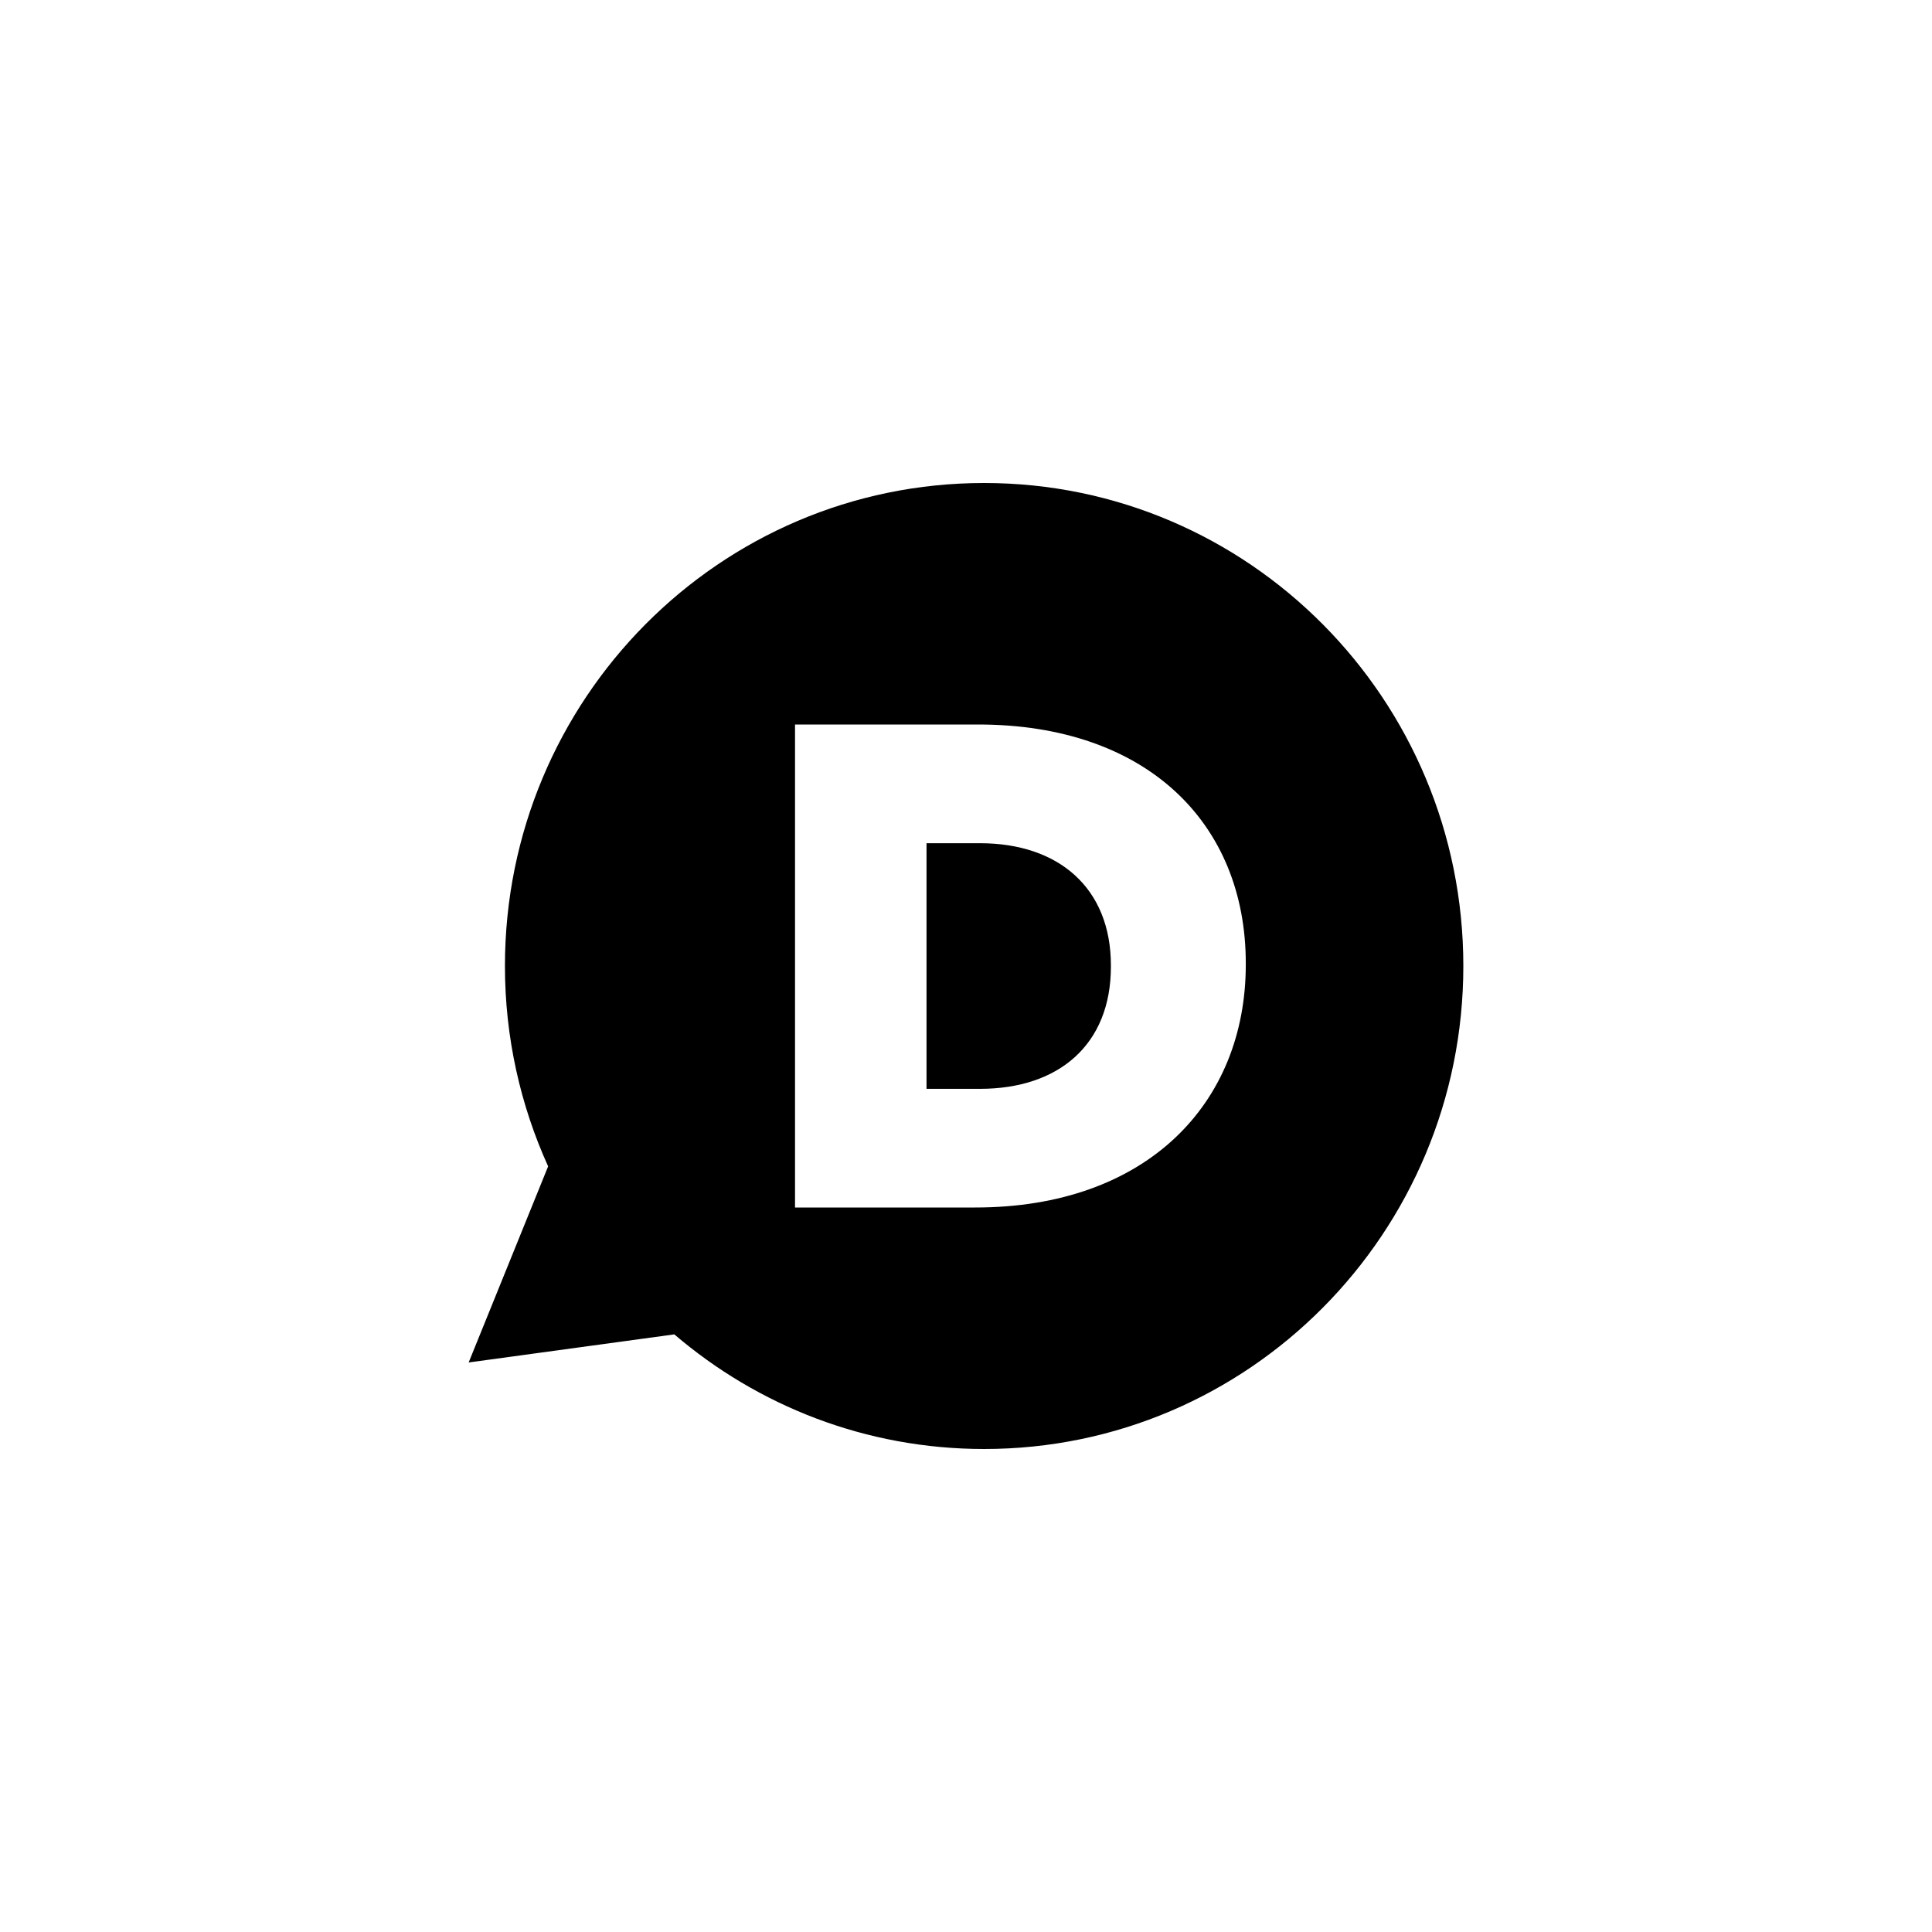
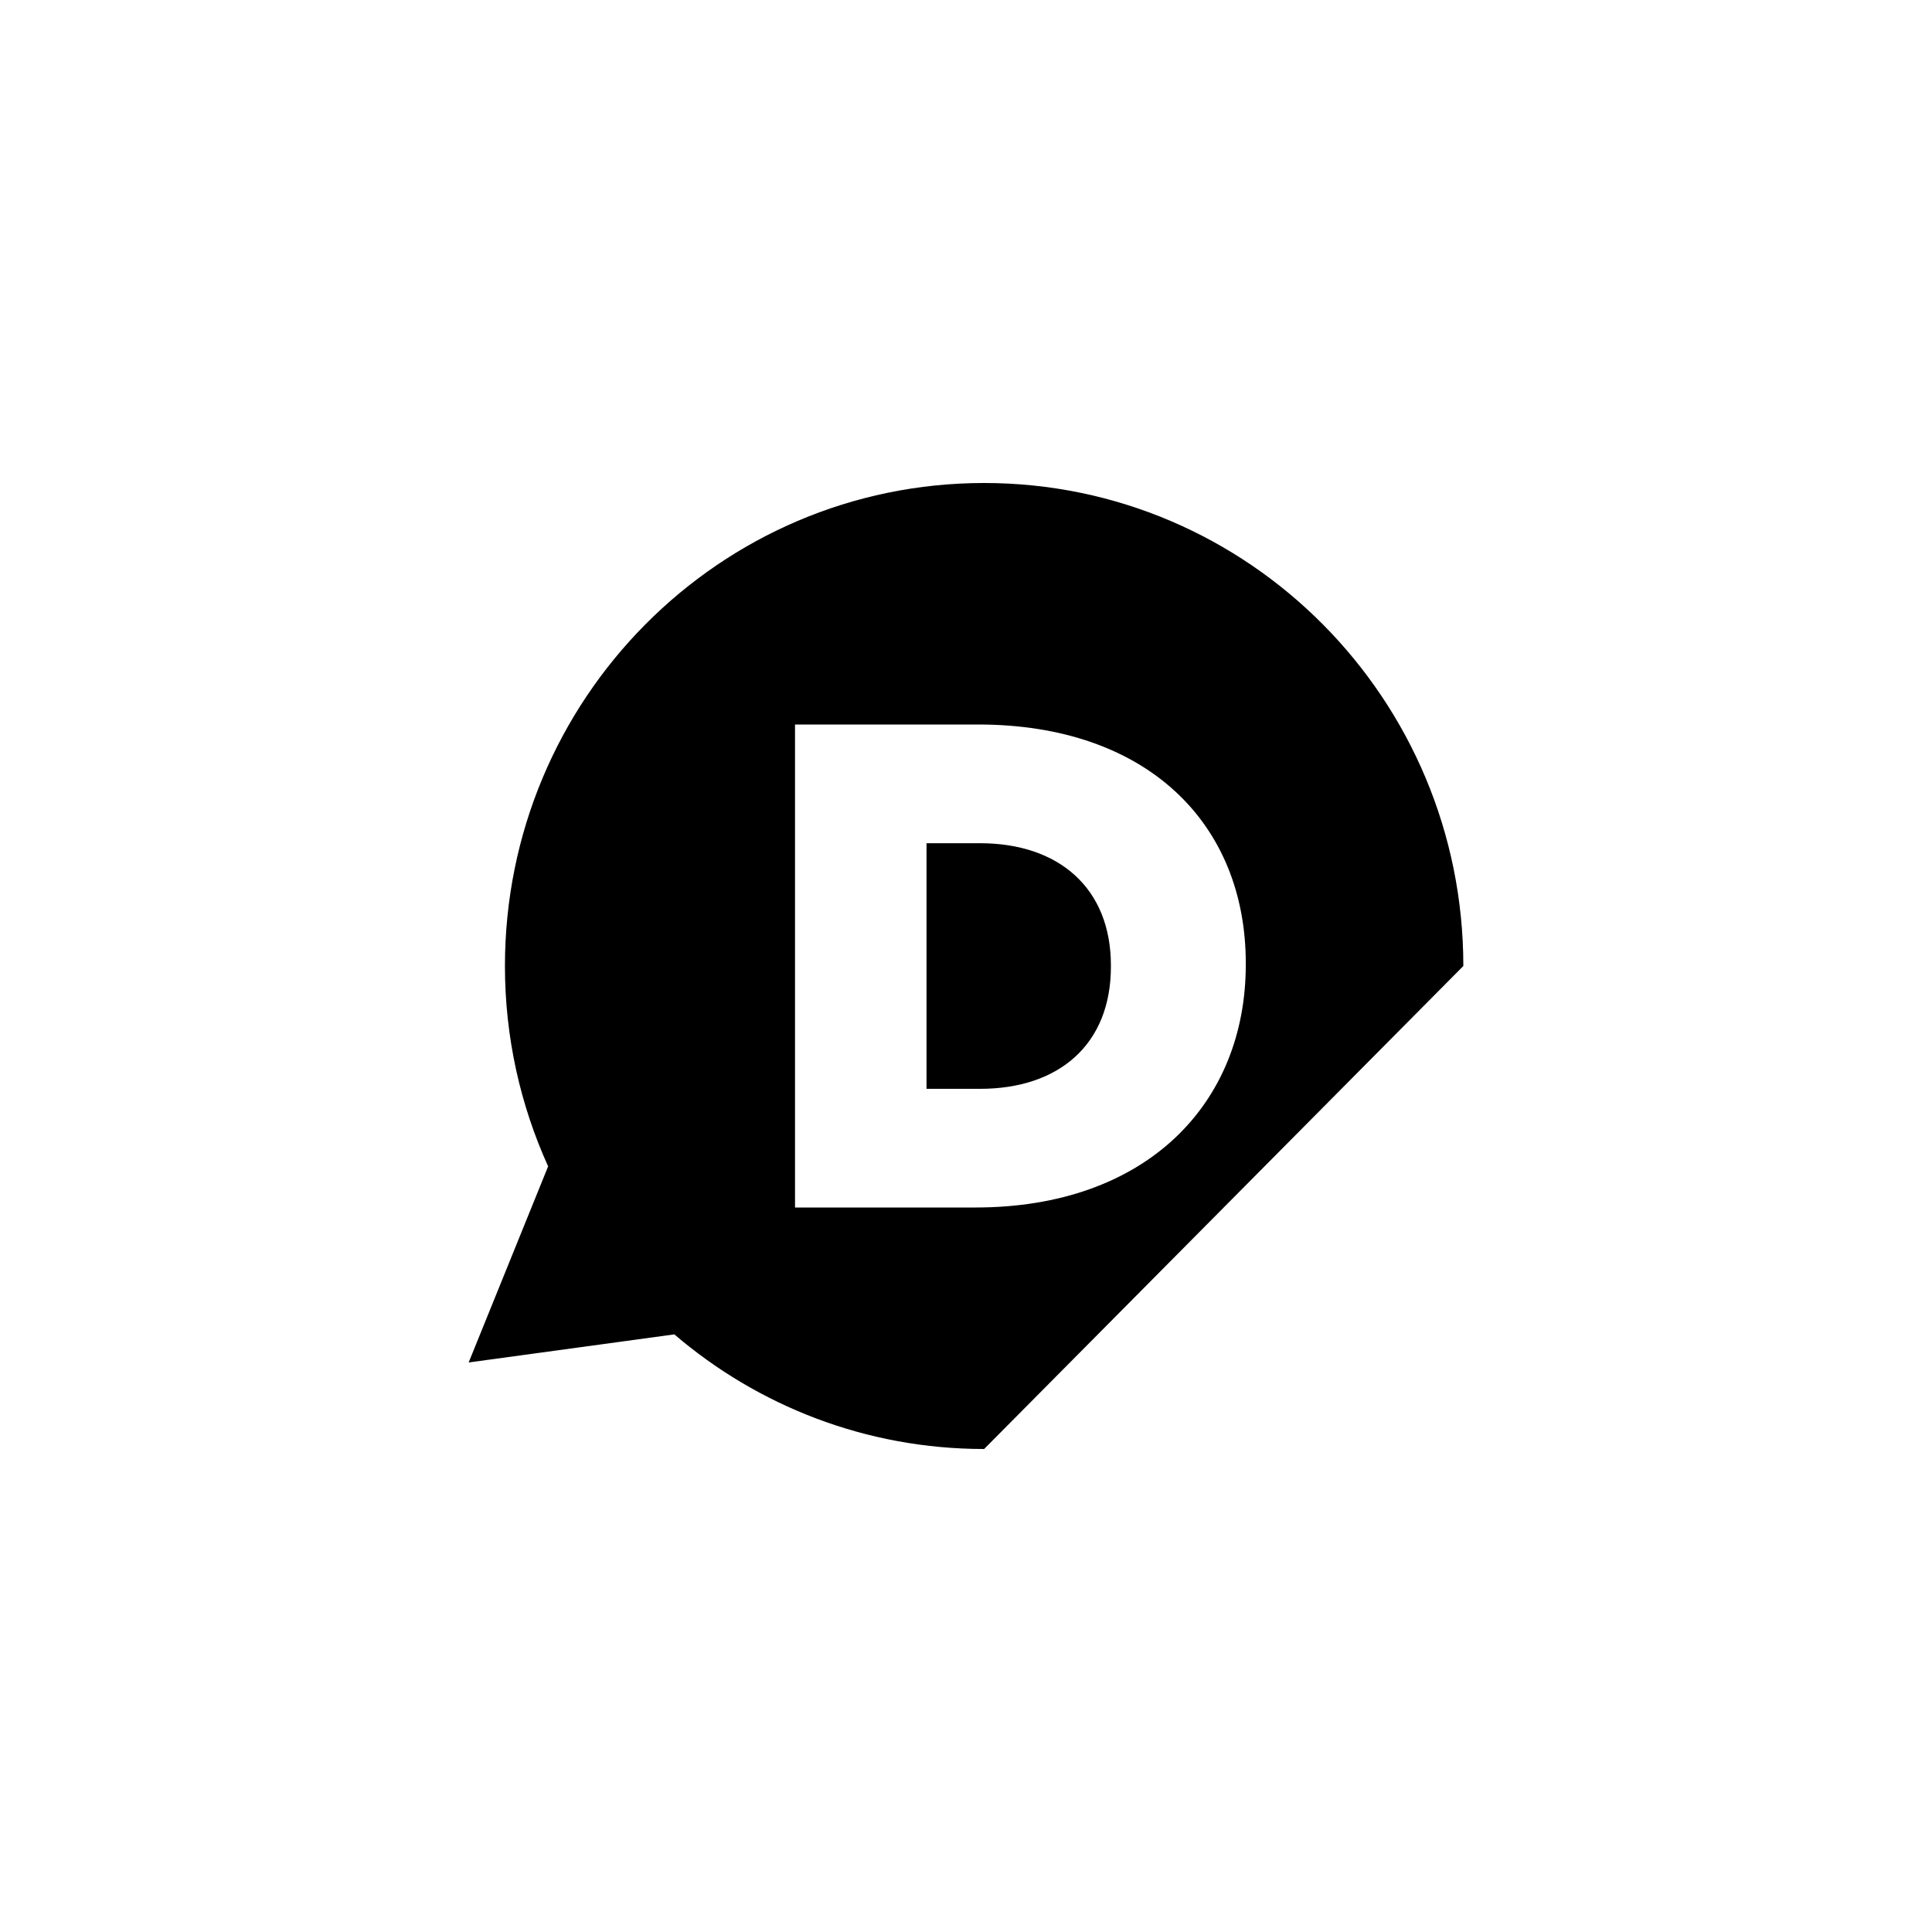
<svg xmlns="http://www.w3.org/2000/svg" width="800px" height="800px" viewBox="0 0 76 76" version="1.1" baseProfile="full" enable-background="new 0 0 76.00 76.00" xml:space="preserve">
-   <path fill="#000000" fill-opacity="1" stroke-linejoin="round" d="M 38.713,57C 34.063,57 29.812,55.301 26.526,52.491L 18.436,53.596L 21.562,45.882C 20.474,43.48 19.863,40.813 19.863,38C 19.863,27.508 28.302,19 38.713,19C 49.123,19 57.564,27.508 57.564,38C 57.564,48.495 49.124,57 38.713,57 Z M 49.006,37.945L 49.006,37.893C 49.006,32.41 45.14,28.5 38.473,28.5L 31.274,28.5L 31.274,47.5L 38.367,47.5C 45.085,47.501 49.006,43.428 49.006,37.945 Z M 38.552,42.832L 36.447,42.832L 36.447,33.17L 38.552,33.17C 41.646,33.17 43.7,34.934 43.7,37.975L 43.7,38.027C 43.7,41.095 41.646,42.832 38.552,42.832 Z " />
+   <path fill="#000000" fill-opacity="1" stroke-linejoin="round" d="M 38.713,57C 34.063,57 29.812,55.301 26.526,52.491L 18.436,53.596L 21.562,45.882C 20.474,43.48 19.863,40.813 19.863,38C 19.863,27.508 28.302,19 38.713,19C 49.123,19 57.564,27.508 57.564,38Z M 49.006,37.945L 49.006,37.893C 49.006,32.41 45.14,28.5 38.473,28.5L 31.274,28.5L 31.274,47.5L 38.367,47.5C 45.085,47.501 49.006,43.428 49.006,37.945 Z M 38.552,42.832L 36.447,42.832L 36.447,33.17L 38.552,33.17C 41.646,33.17 43.7,34.934 43.7,37.975L 43.7,38.027C 43.7,41.095 41.646,42.832 38.552,42.832 Z " />
</svg>